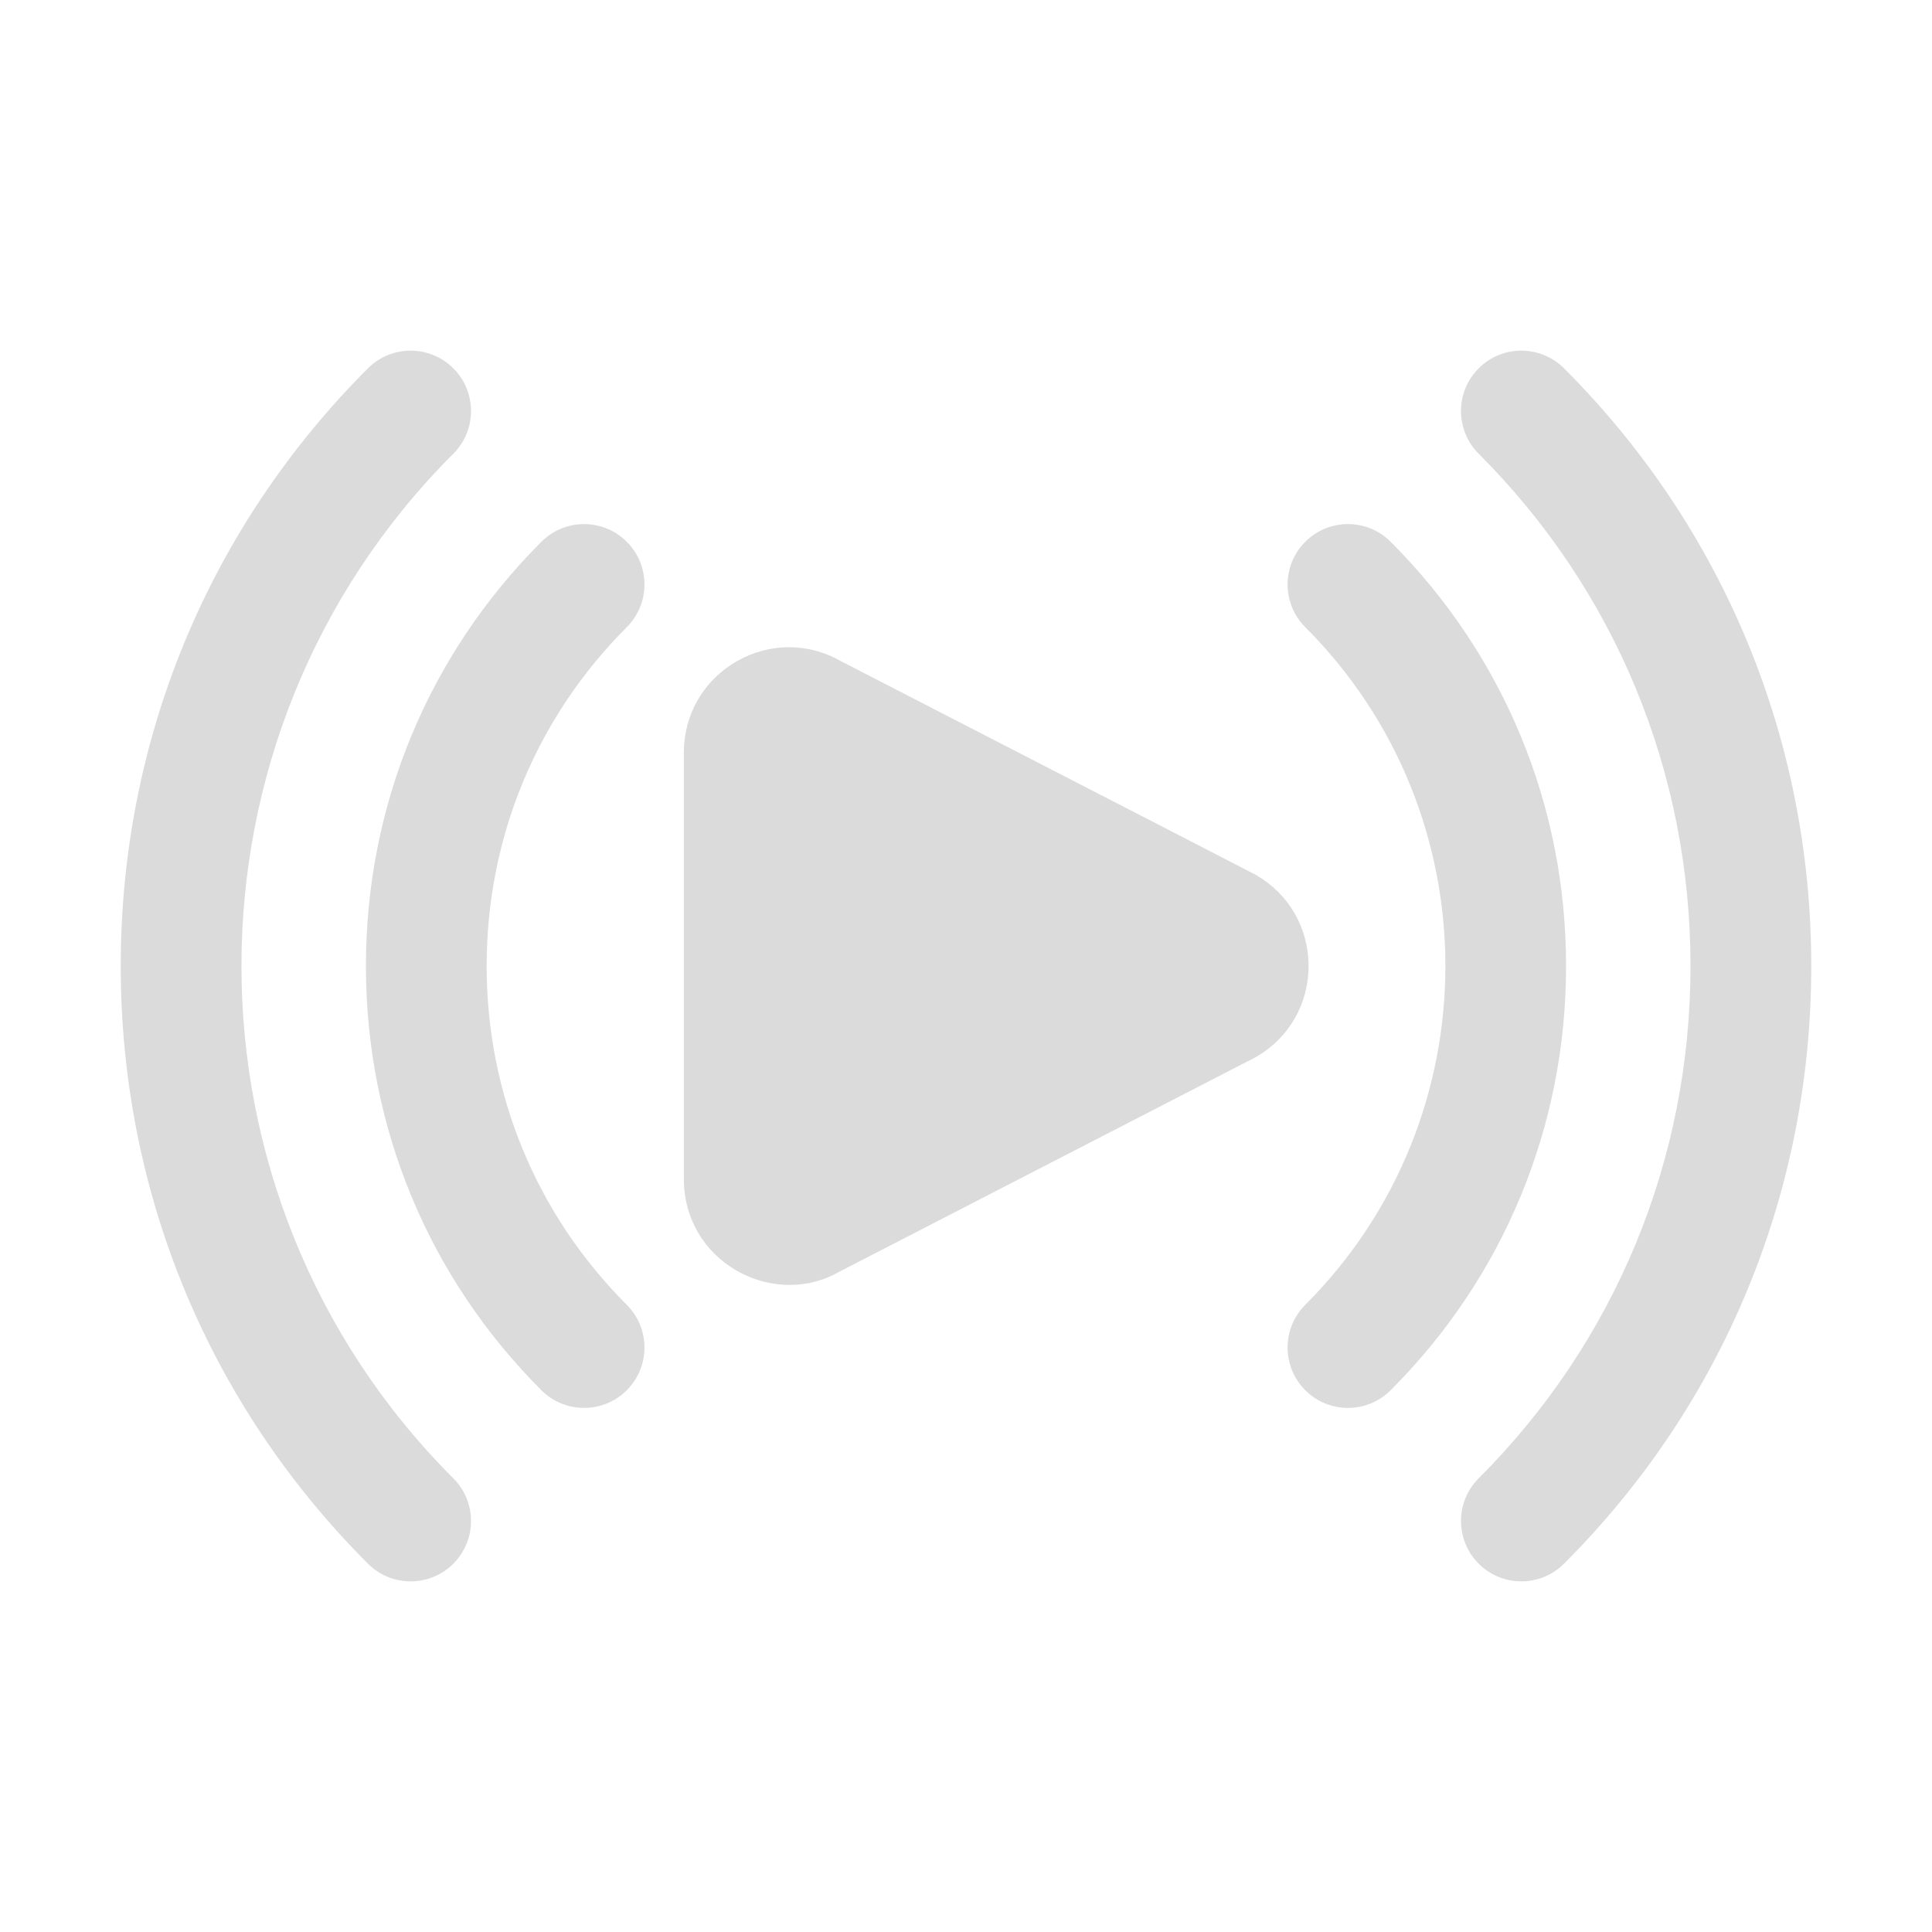
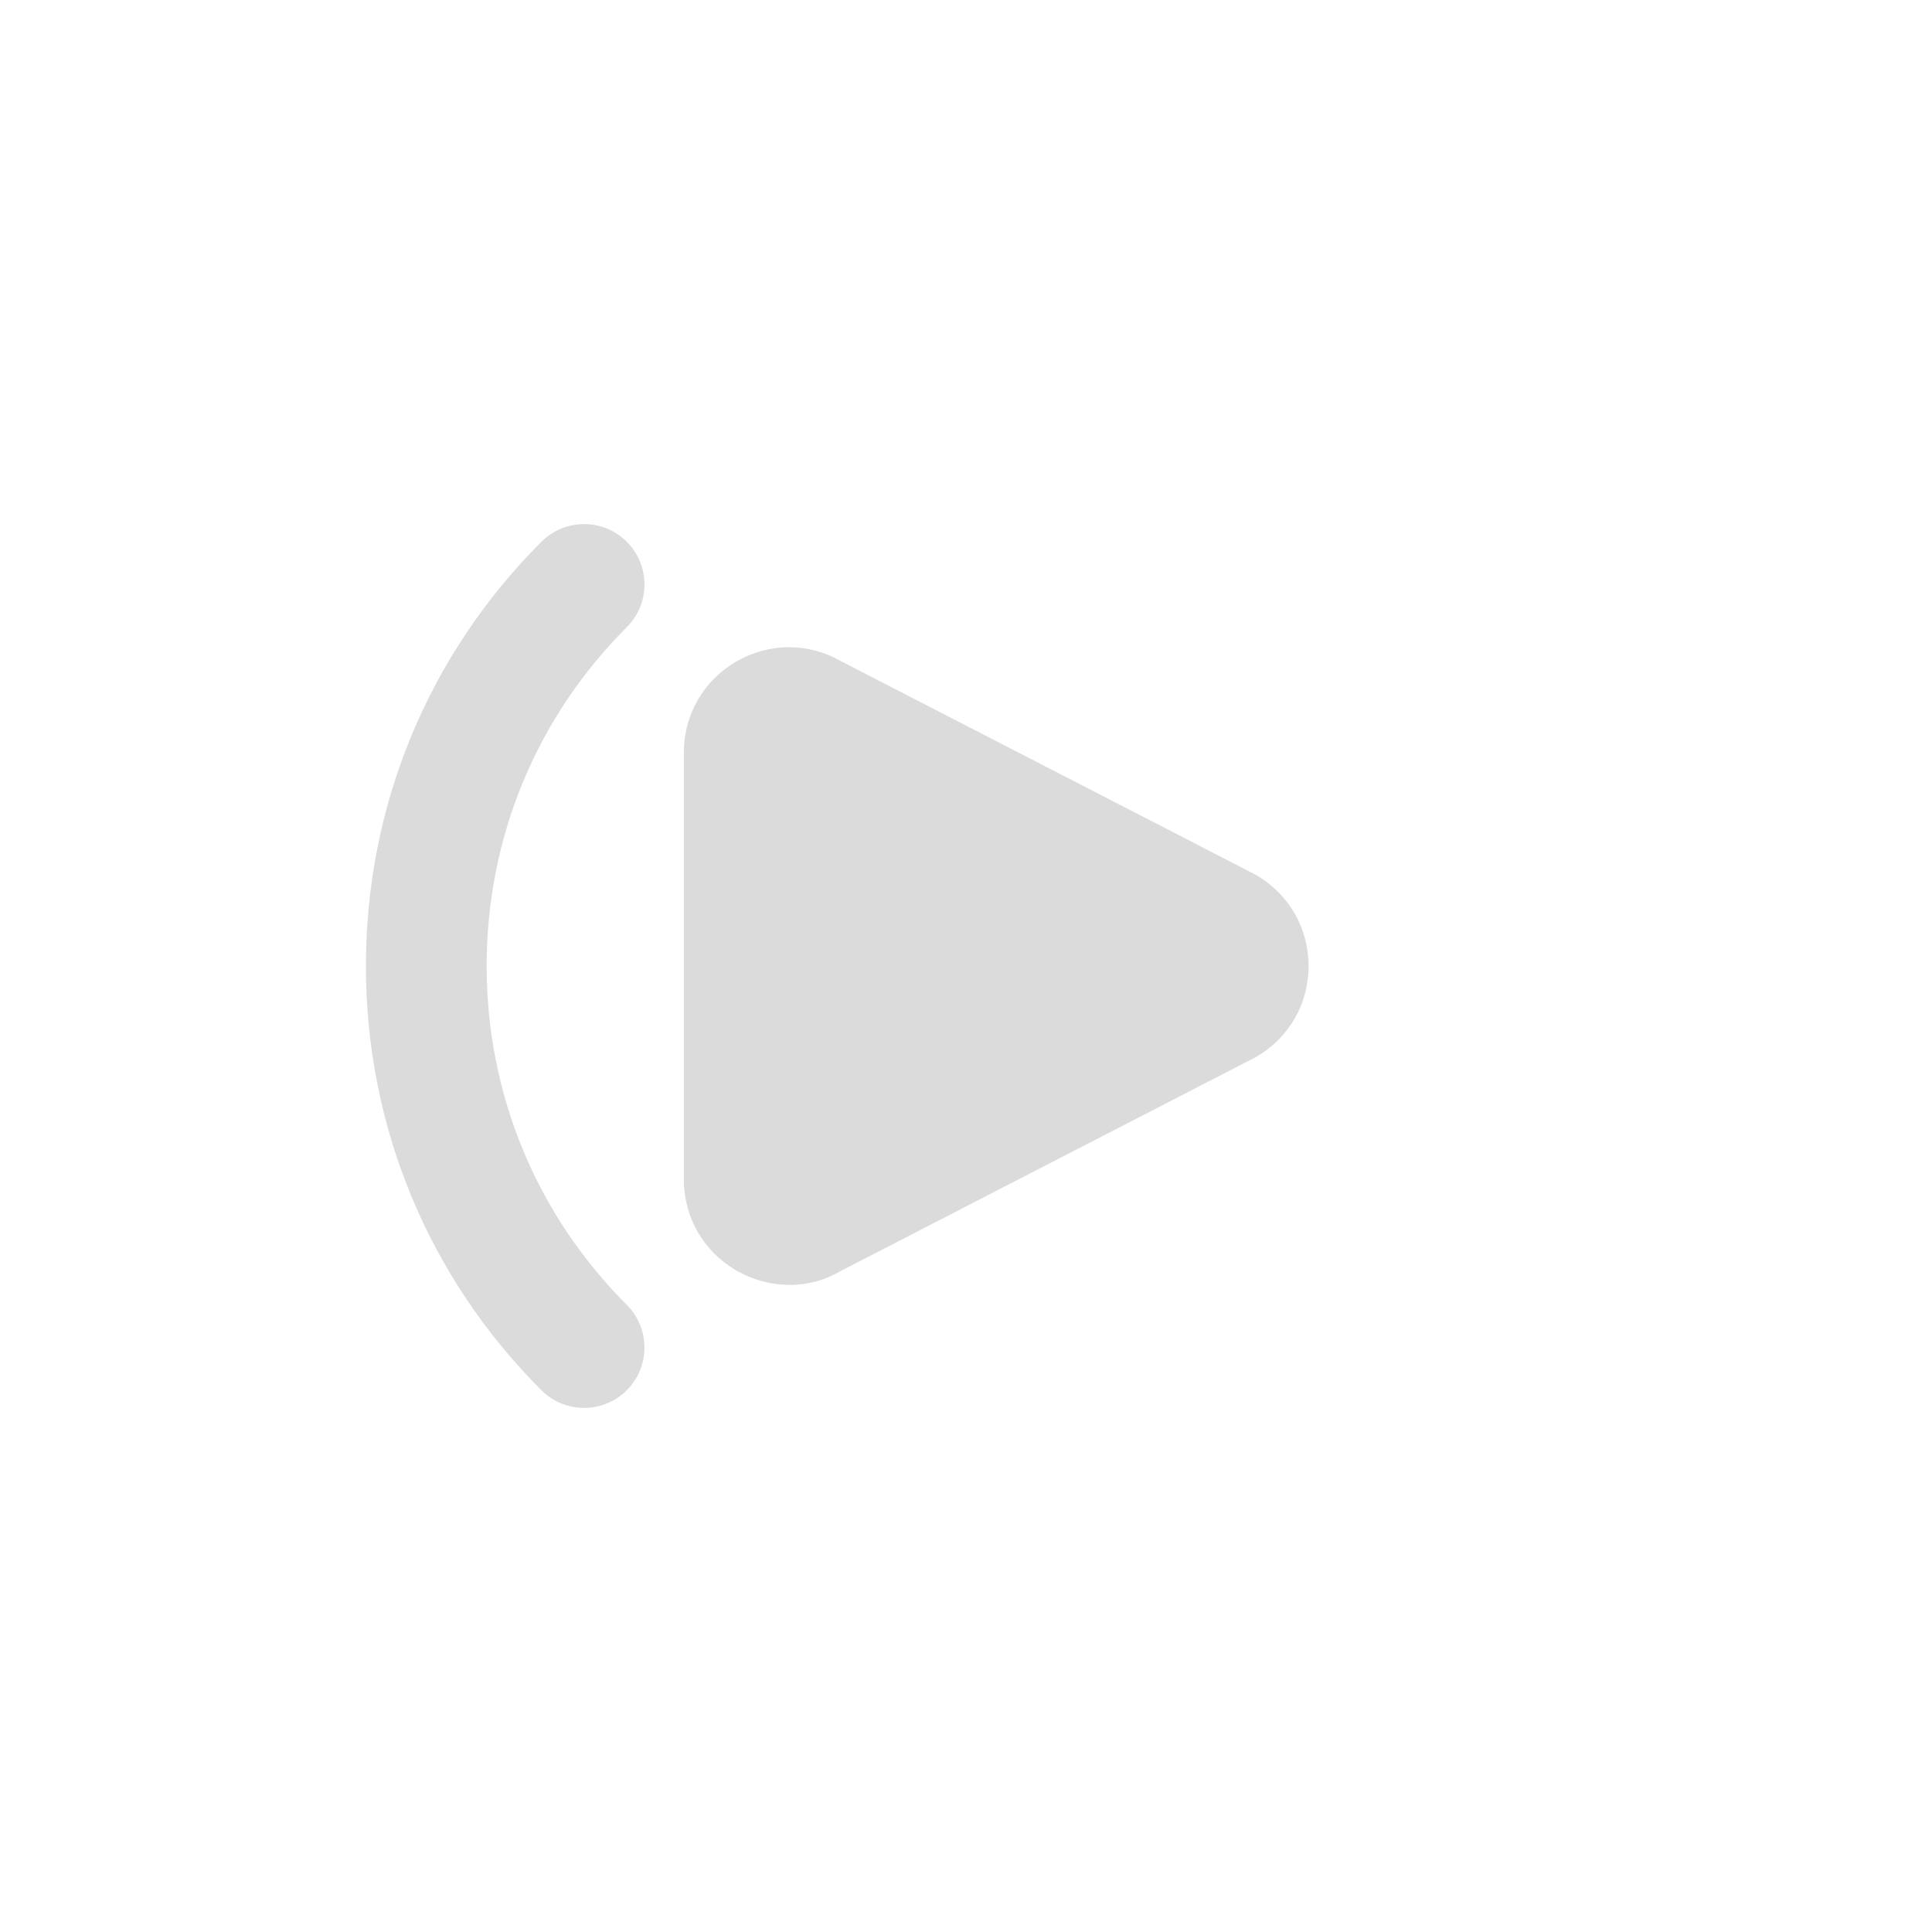
<svg xmlns="http://www.w3.org/2000/svg" width="45" height="45" viewBox="0 0 45 45" fill="none">
  <path d="M29.255 20.38C29.2 20.346 19.662 15.441 19.601 15.407C18.833 14.963 17.918 14.965 17.152 15.407C16.386 15.851 15.928 16.643 15.928 17.529V27.471C15.928 28.357 16.386 29.149 17.152 29.593C17.543 29.818 17.972 29.928 18.392 29.928C18.798 29.928 19.195 29.826 19.542 29.625L29.255 24.62C30.022 24.177 30.479 23.384 30.479 22.5C30.479 21.616 30.022 20.823 29.255 20.38Z" fill="#DBDBDB" />
-   <path d="M36.429 8.579C35.88 8.03 34.99 8.03 34.441 8.579C33.892 9.128 33.892 10.018 34.441 10.568C37.623 13.749 39.375 17.987 39.375 22.5C39.375 27.013 37.623 31.251 34.441 34.433C33.892 34.982 33.892 35.872 34.441 36.421C34.715 36.696 35.075 36.833 35.435 36.833C35.795 36.833 36.155 36.696 36.429 36.421C40.143 32.709 42.188 27.765 42.188 22.5C42.188 17.235 40.143 12.291 36.429 8.579Z" fill="#DBDBDB" />
-   <path d="M32.391 12.619C31.841 12.07 30.951 12.07 30.402 12.619C29.853 13.168 29.853 14.058 30.402 14.608C34.754 18.96 34.754 26.04 30.402 30.392C29.853 30.942 29.853 31.831 30.402 32.381C30.677 32.656 31.036 32.793 31.396 32.793C31.756 32.793 32.116 32.656 32.391 32.381C35.026 29.745 36.477 26.237 36.477 22.5C36.477 18.763 35.026 15.255 32.391 12.619Z" fill="#DBDBDB" />
-   <path d="M10.559 10.568C11.108 10.018 11.108 9.128 10.559 8.579C10.009 8.03 9.119 8.03 8.57 8.579C4.857 12.291 2.812 17.236 2.812 22.5C2.812 27.764 4.857 32.709 8.57 36.421C8.845 36.696 9.204 36.833 9.564 36.833C9.924 36.833 10.284 36.696 10.559 36.421C11.108 35.872 11.108 34.982 10.559 34.433C3.979 27.853 3.979 17.147 10.559 10.568Z" fill="#DBDBDB" />
  <path d="M14.599 12.619C14.05 12.07 13.16 12.07 12.61 12.619C9.974 15.255 8.523 18.763 8.523 22.5C8.523 26.237 9.974 29.745 12.61 32.381C12.885 32.656 13.245 32.793 13.605 32.793C13.964 32.793 14.324 32.656 14.599 32.381C15.148 31.831 15.148 30.942 14.599 30.392C12.494 28.288 11.335 25.485 11.335 22.5C11.335 19.514 12.494 16.712 14.599 14.608C15.148 14.058 15.148 13.168 14.599 12.619Z" fill="#DBDBDB" />
</svg>